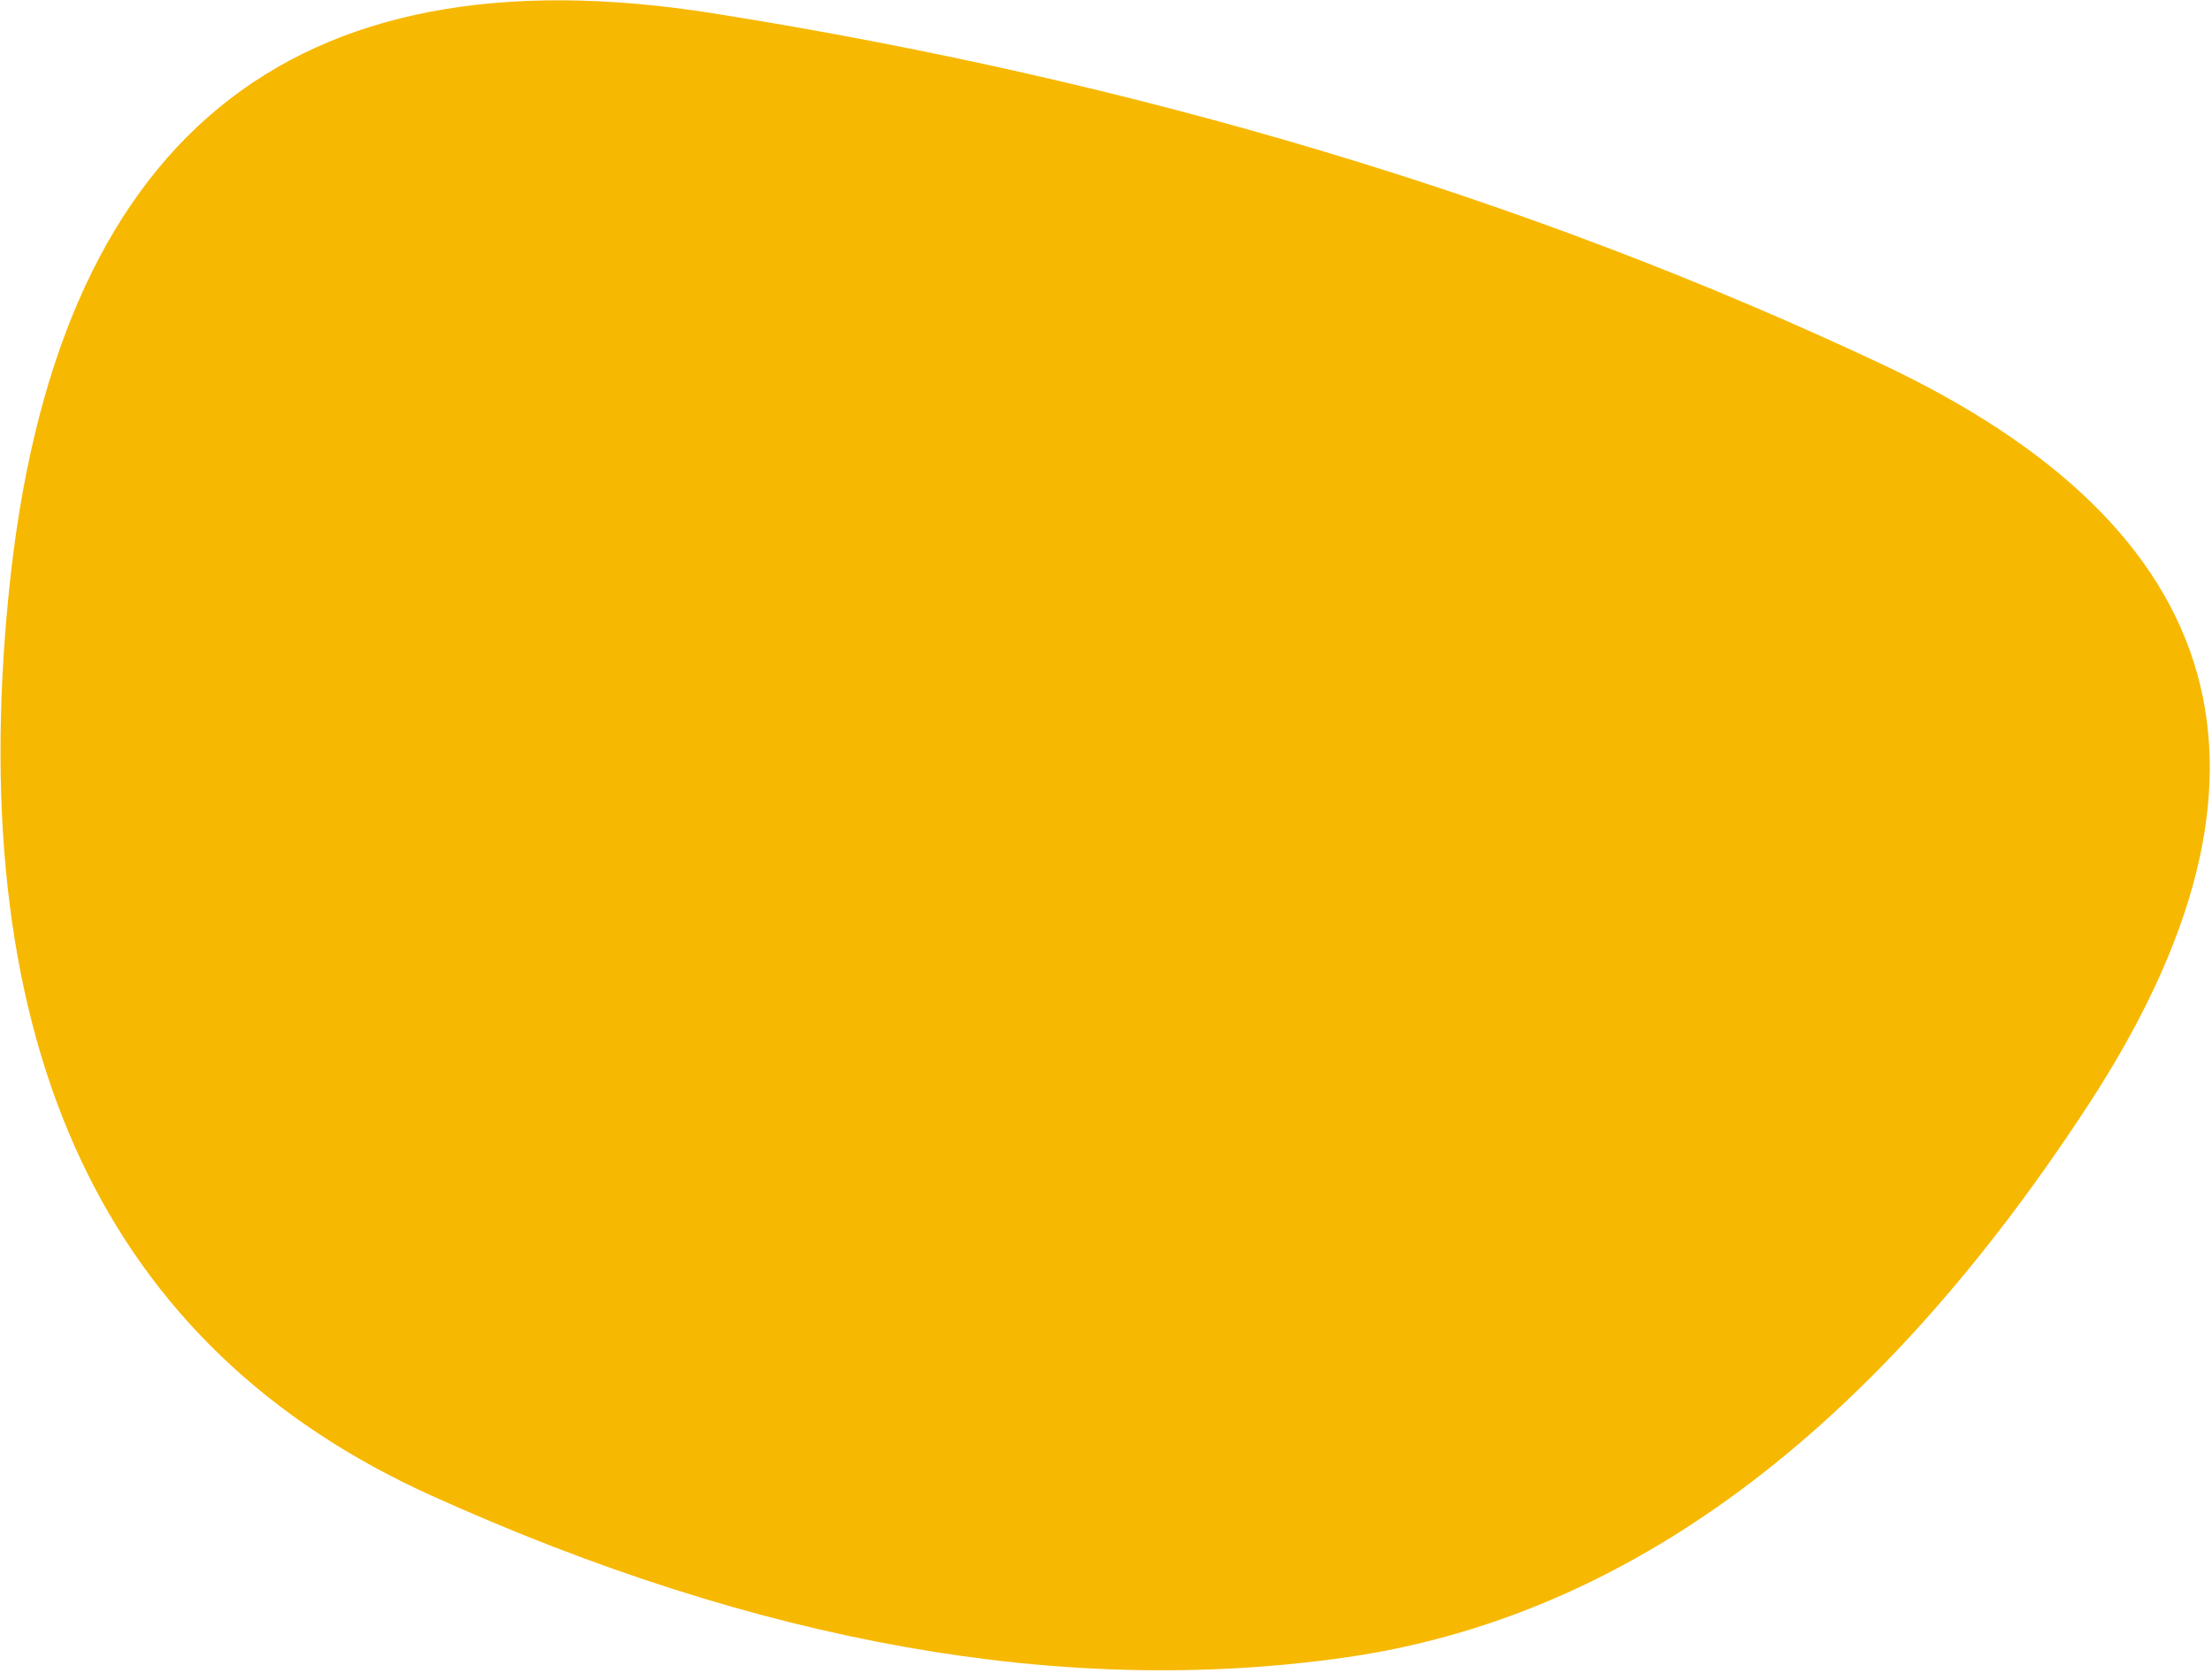
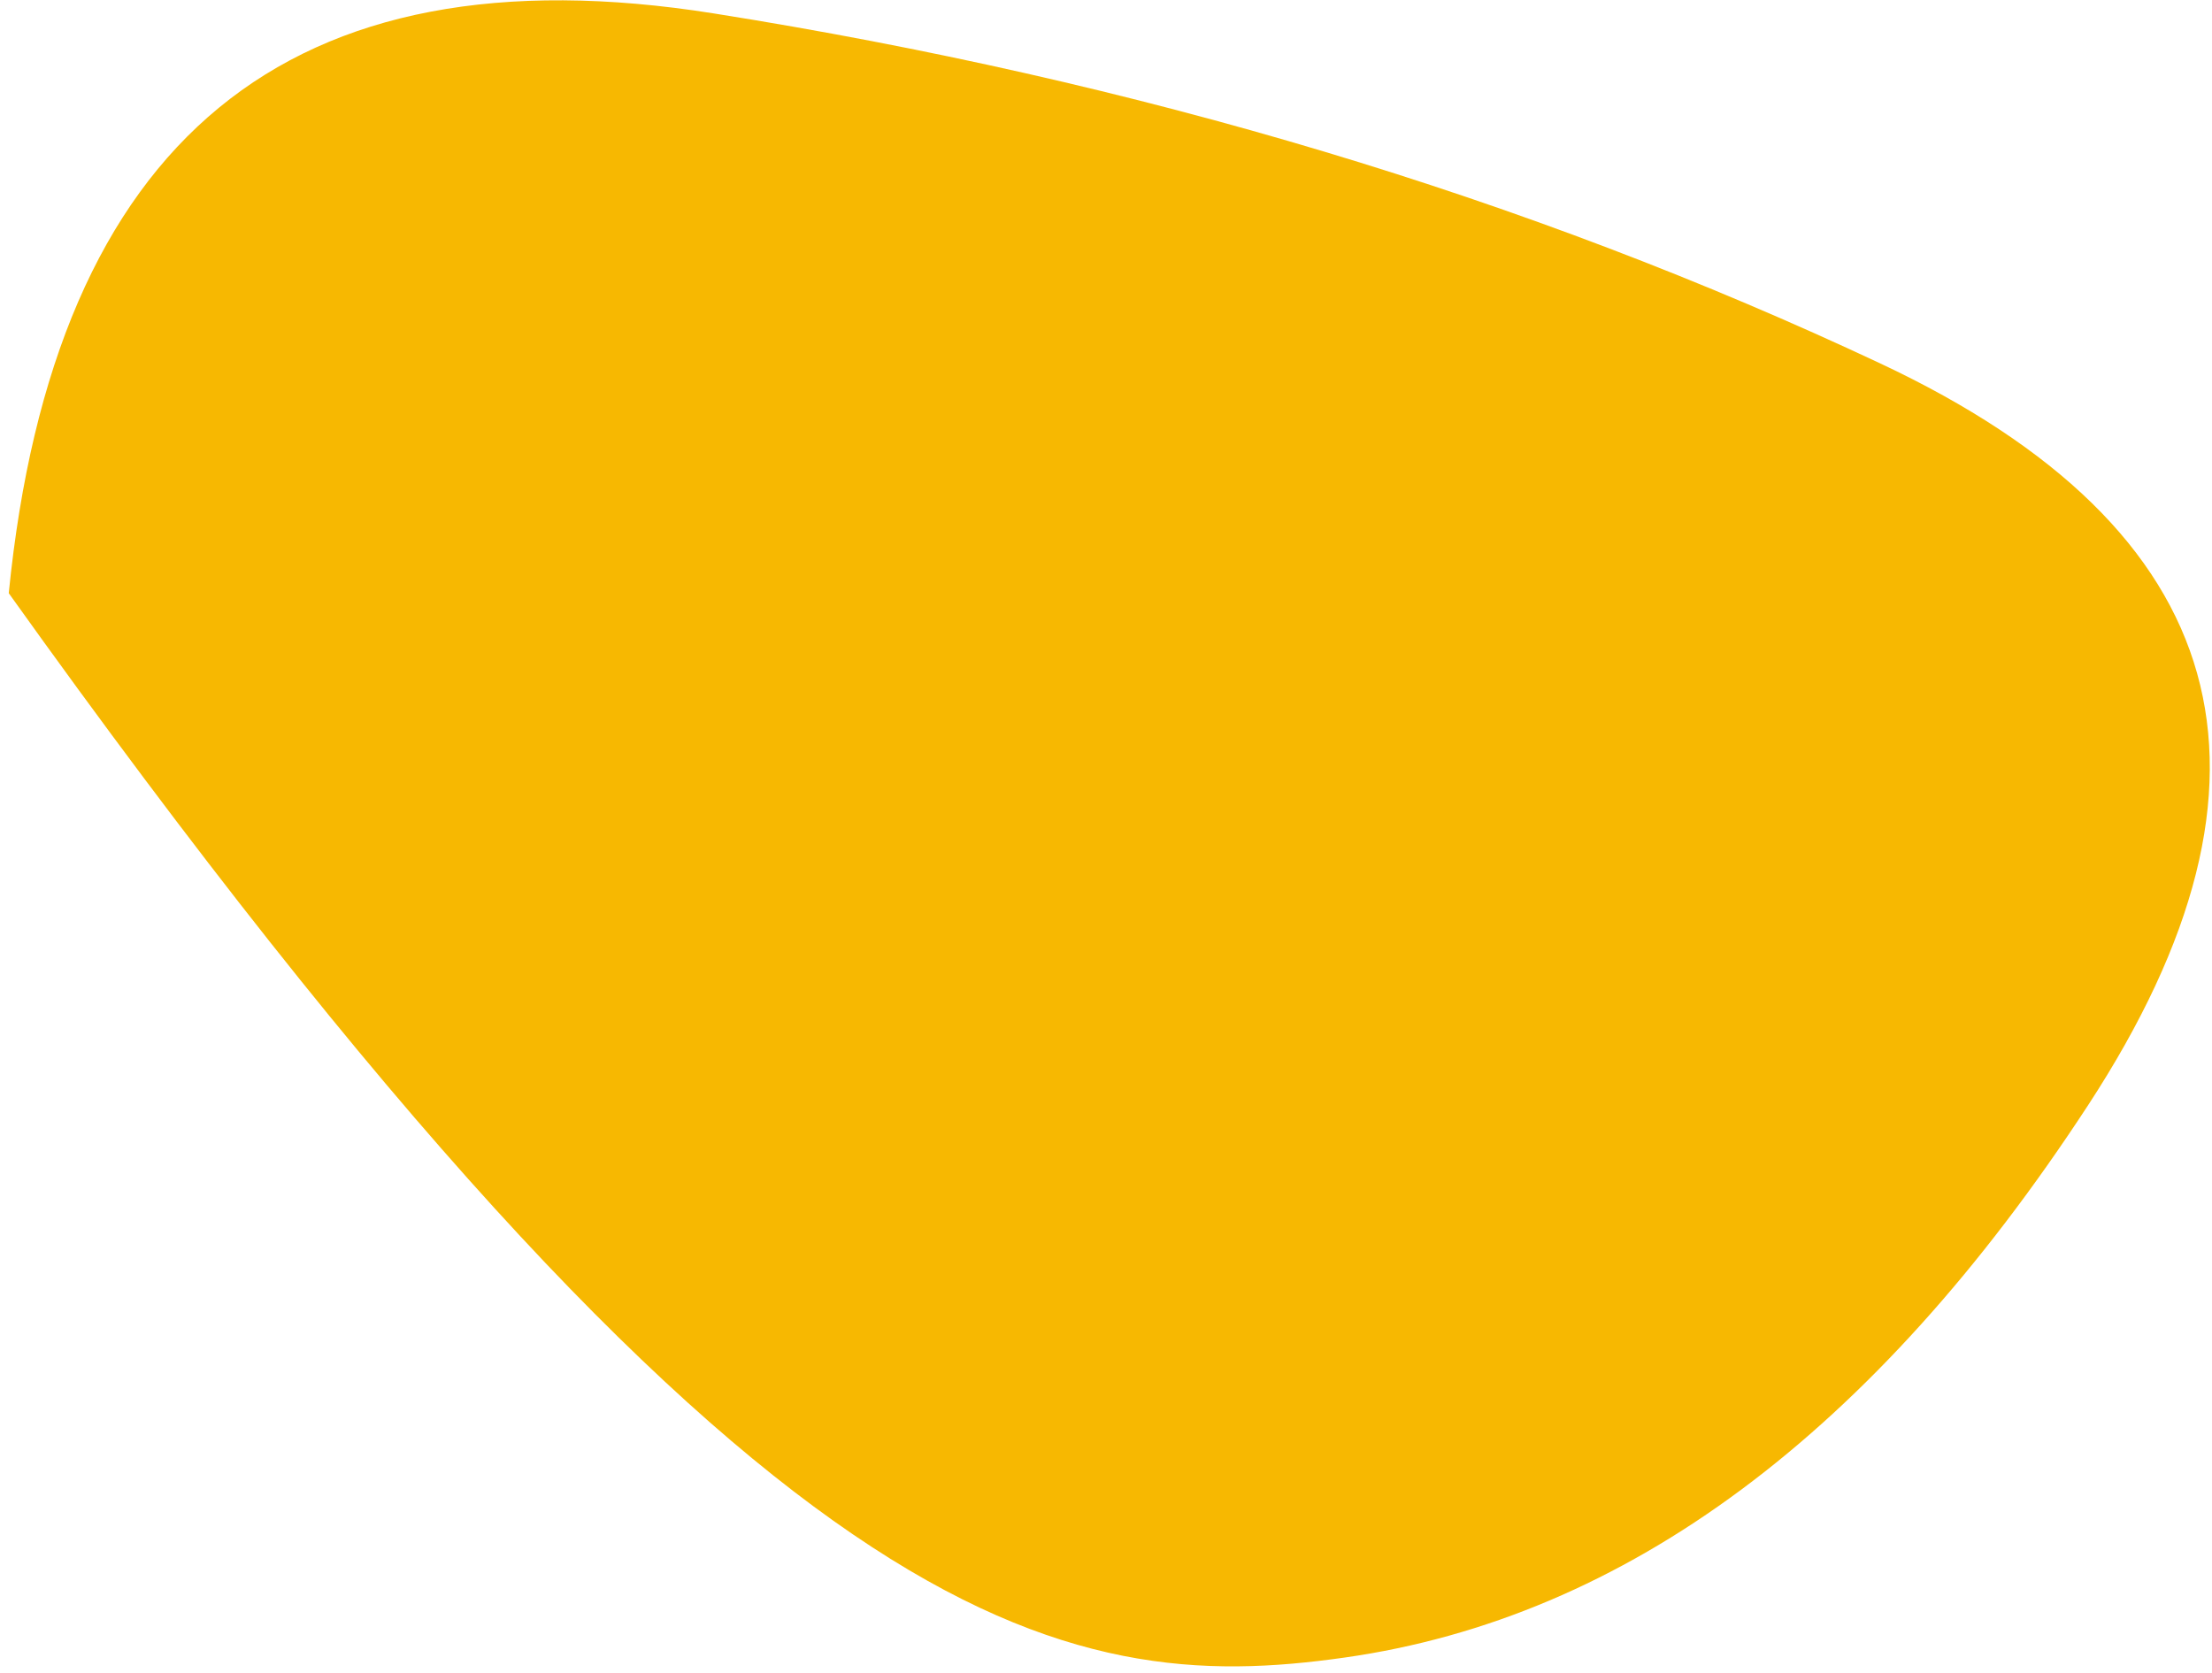
<svg xmlns="http://www.w3.org/2000/svg" width="731" height="553" viewBox="0 0 731 553" fill="none">
-   <path d="M621.387 120.118C504.713 65.293 376.2 26.73 235.847 4.43C95.494 -17.871 17.842 46.002 2.892 196.048C-12.059 346.095 34.555 445.536 142.734 494.373C250.912 543.21 351.472 561.024 444.414 547.816C537.356 534.608 619.255 473.729 690.112 365.18C760.969 256.631 738.06 174.944 621.387 120.118Z" fill="#F7B801" />
+   <path d="M621.387 120.118C504.713 65.293 376.2 26.73 235.847 4.43C95.494 -17.871 17.842 46.002 2.892 196.048C250.912 543.21 351.472 561.024 444.414 547.816C537.356 534.608 619.255 473.729 690.112 365.18C760.969 256.631 738.06 174.944 621.387 120.118Z" fill="#F7B801" />
</svg>